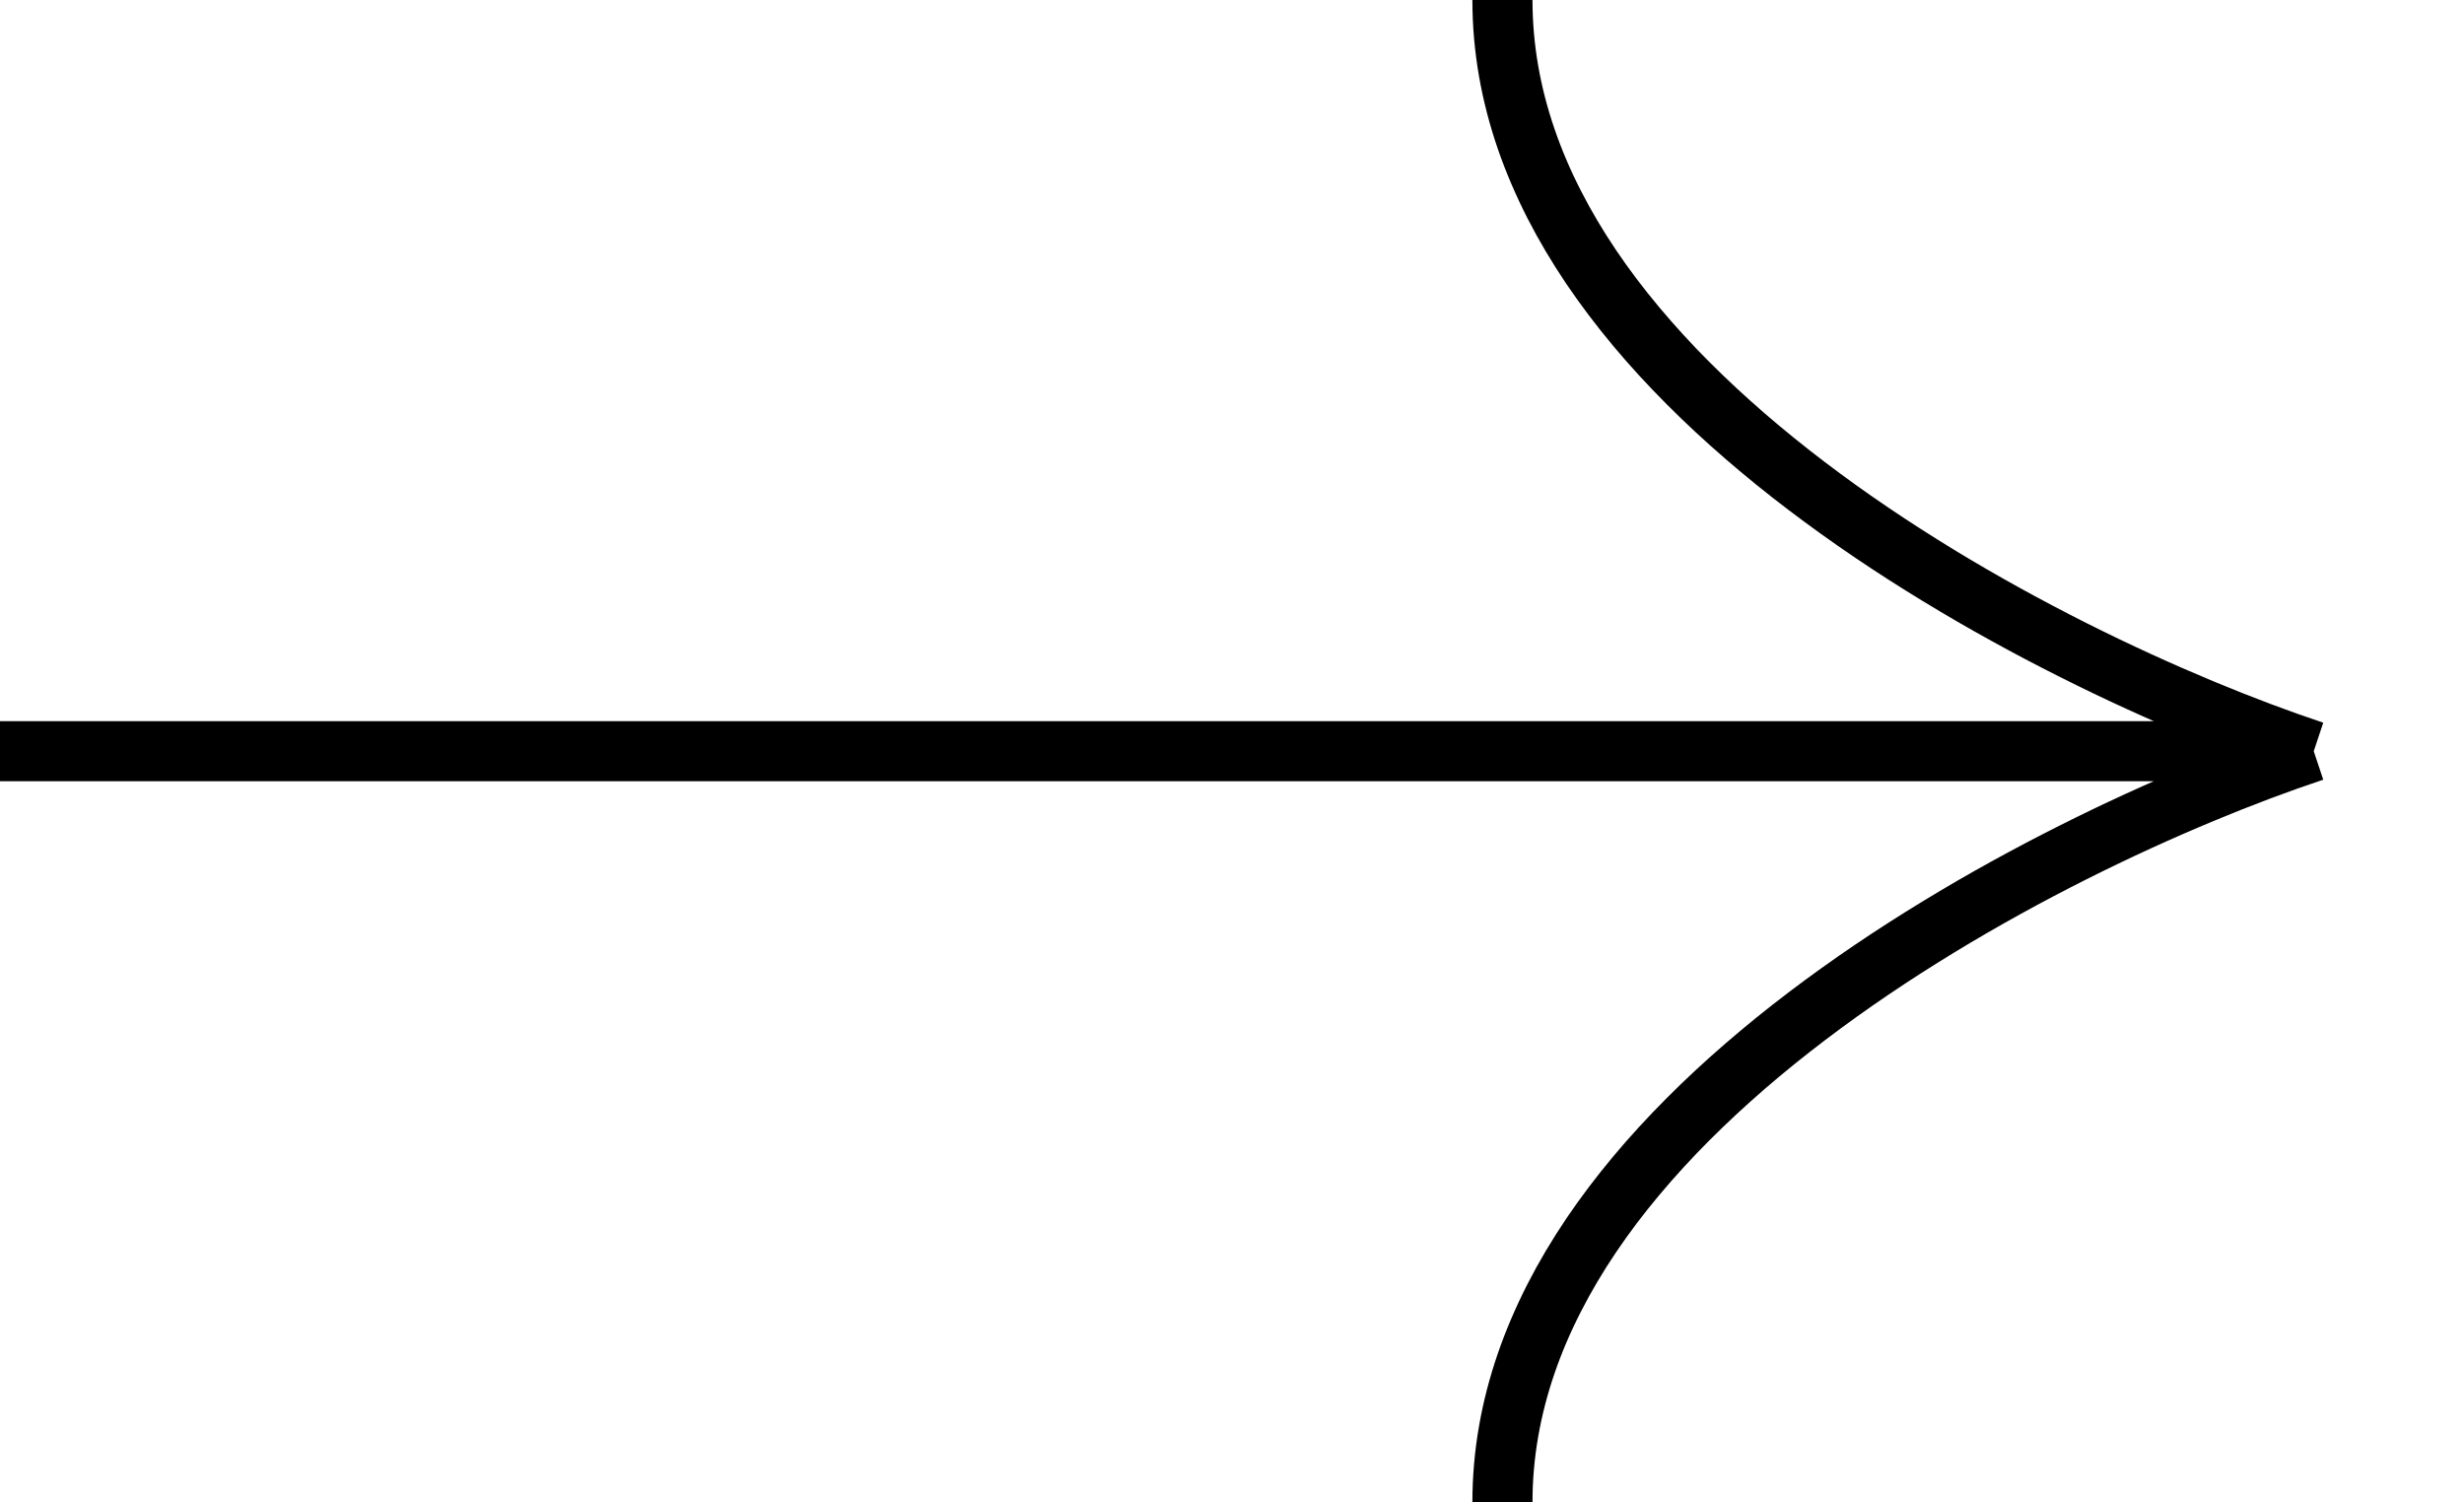
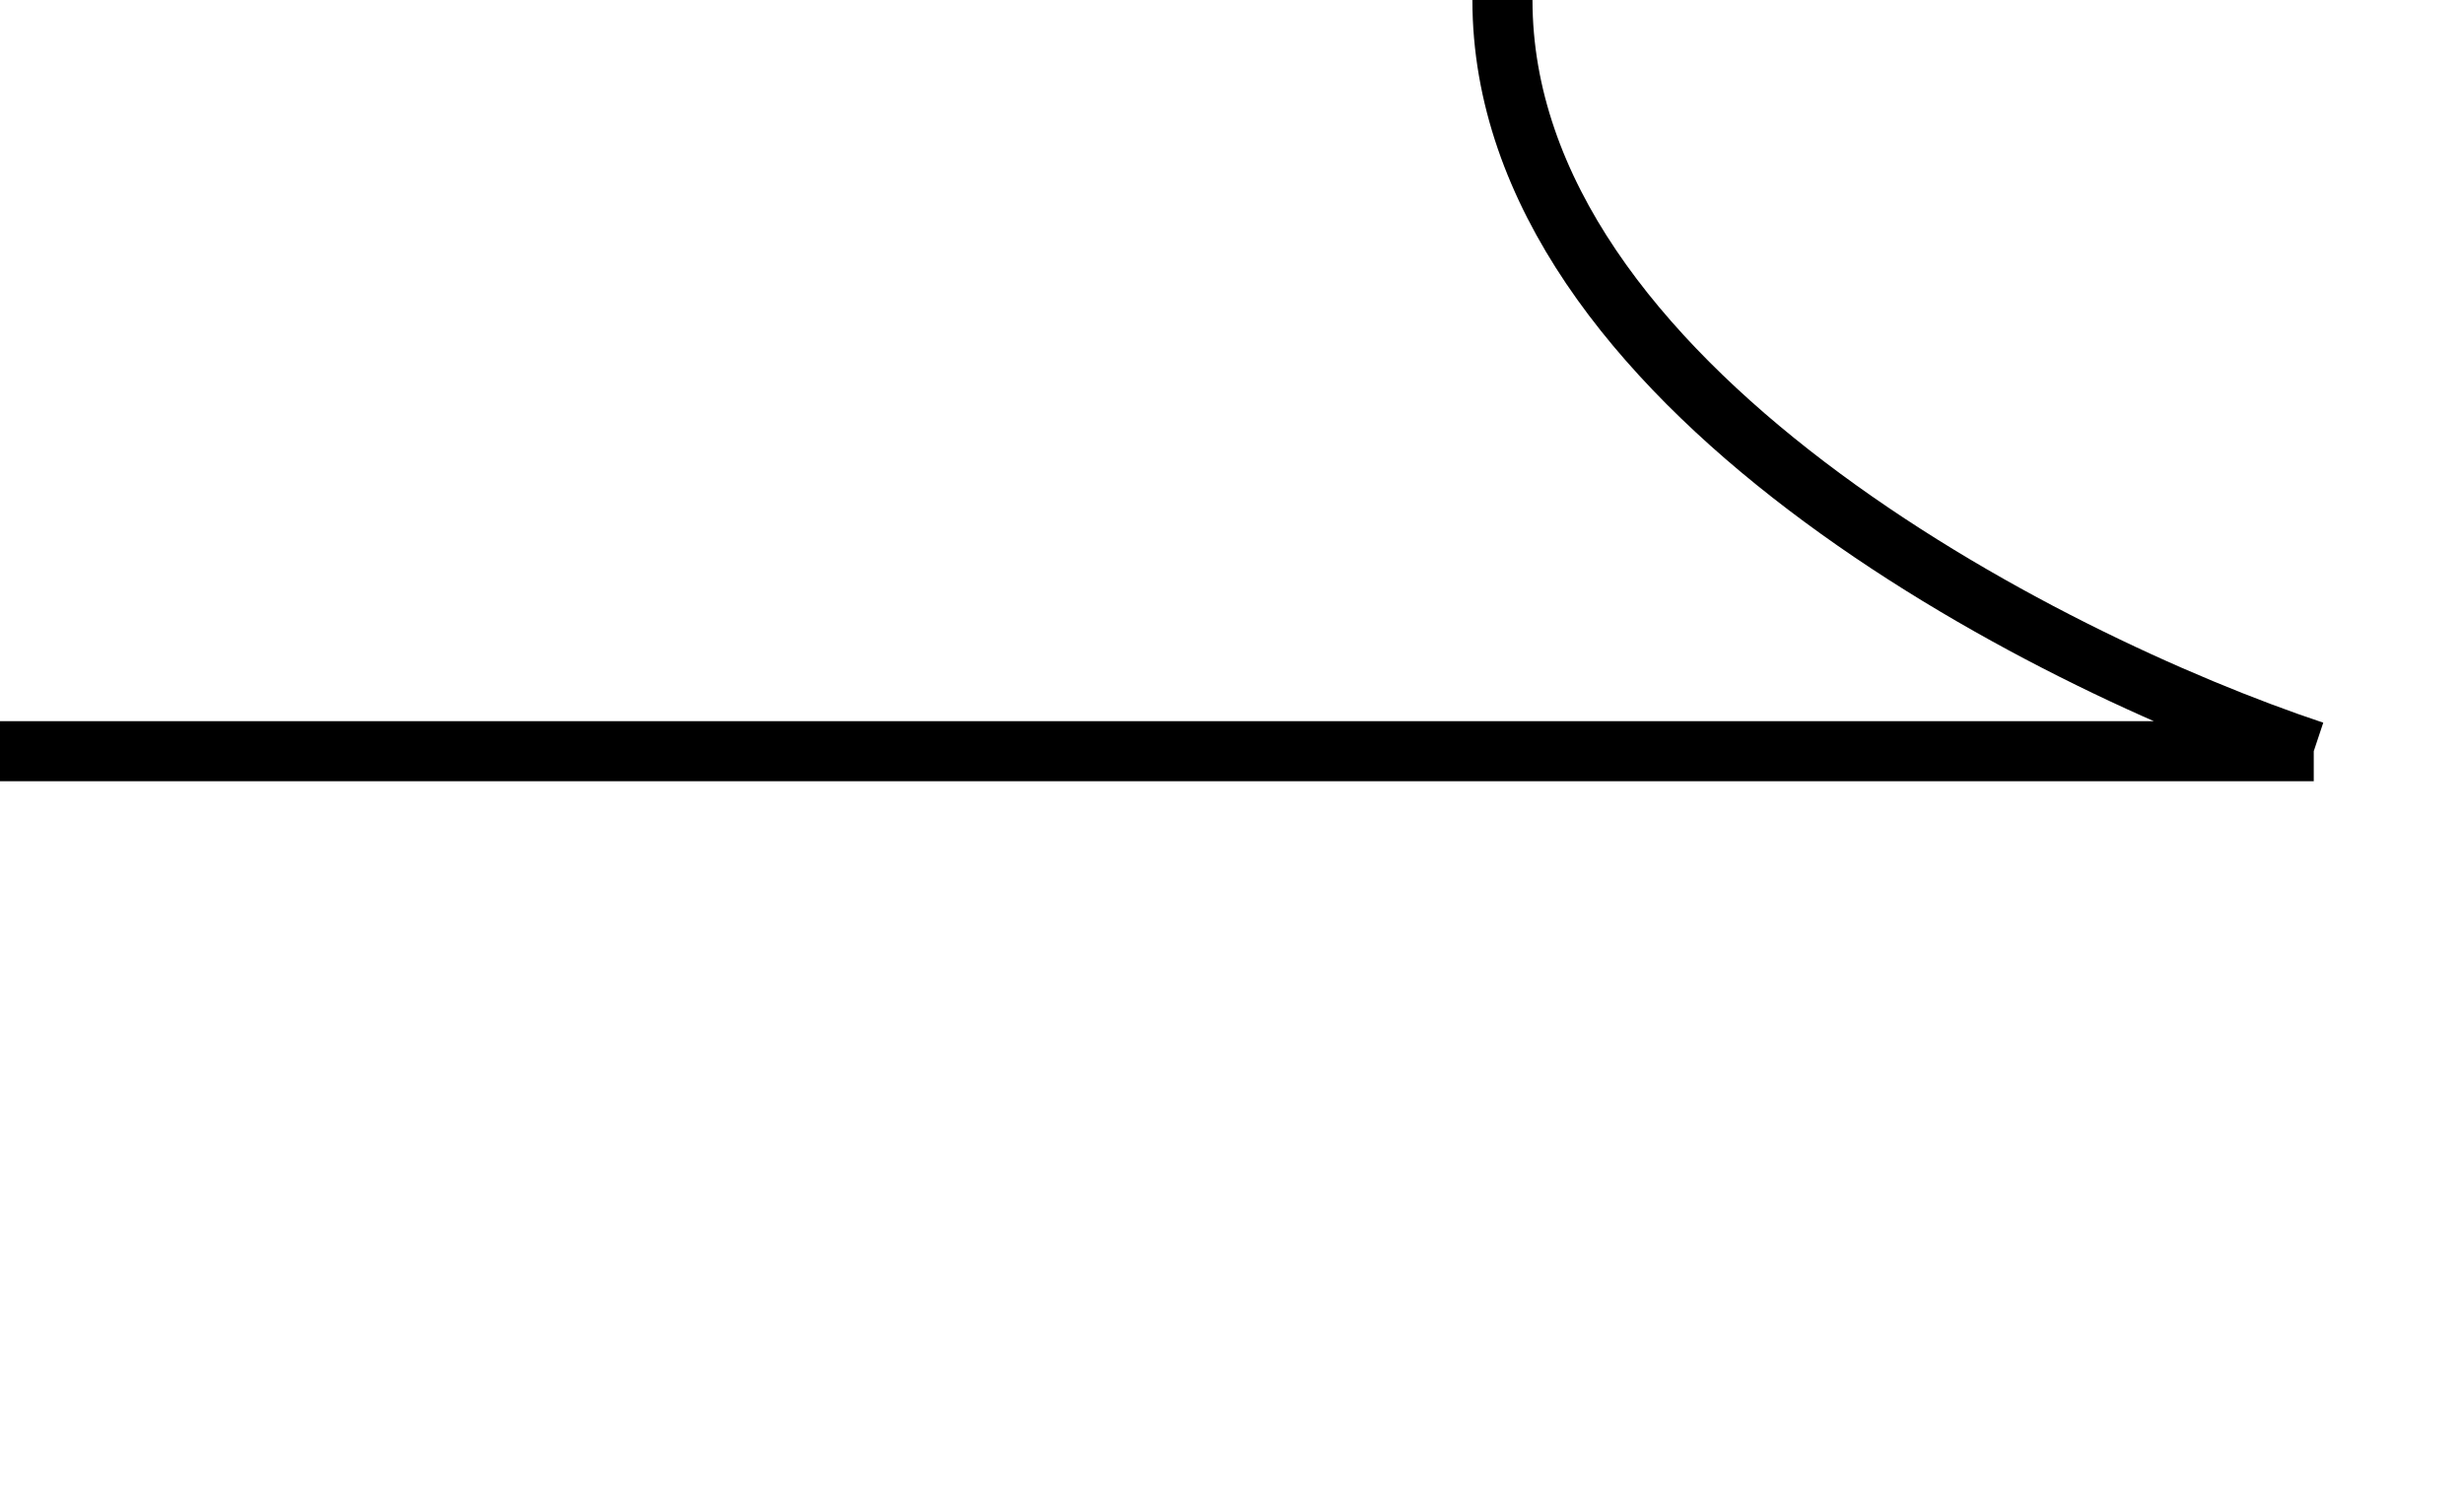
<svg xmlns="http://www.w3.org/2000/svg" width="41" height="25" viewBox="0 0 41 25" fill="none">
-   <path d="M0 12.5H38.5M38.5 12.5C34 11 25 6.4 25 0M38.5 12.5C34 14 25 18.6 25 25" stroke="black" />
+   <path d="M0 12.5H38.5M38.5 12.5C34 11 25 6.4 25 0M38.5 12.5" stroke="black" />
</svg>